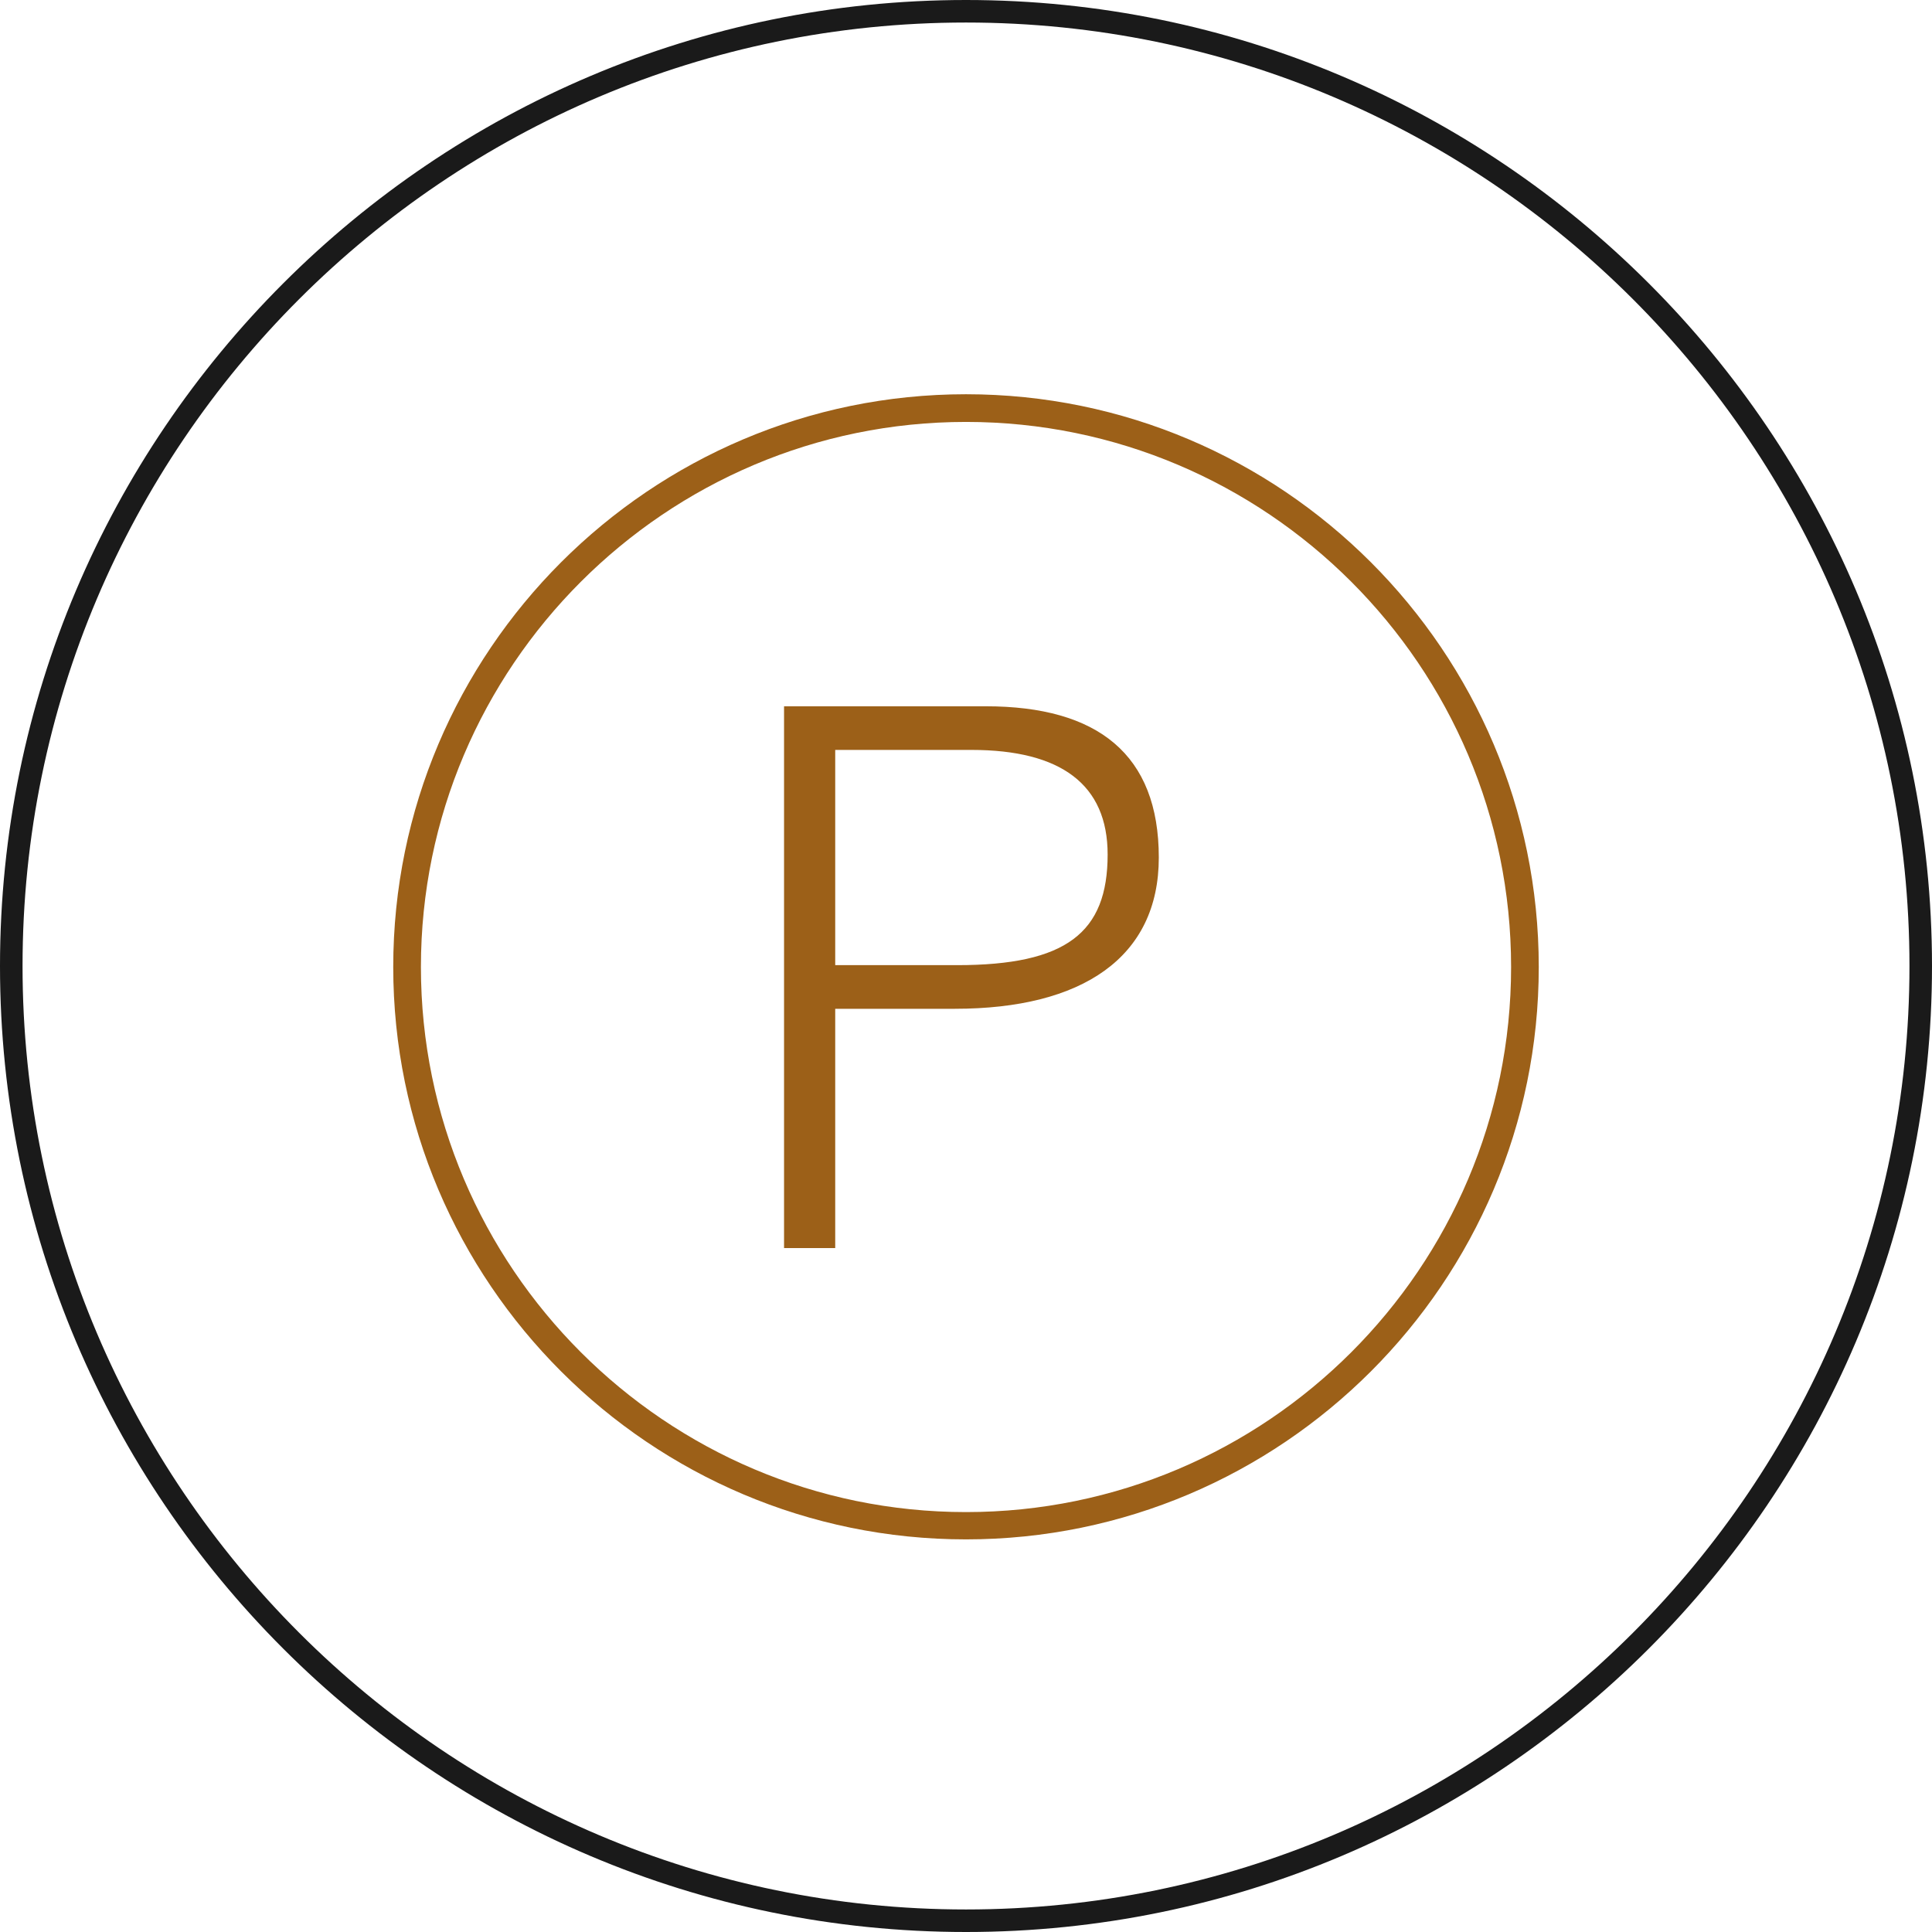
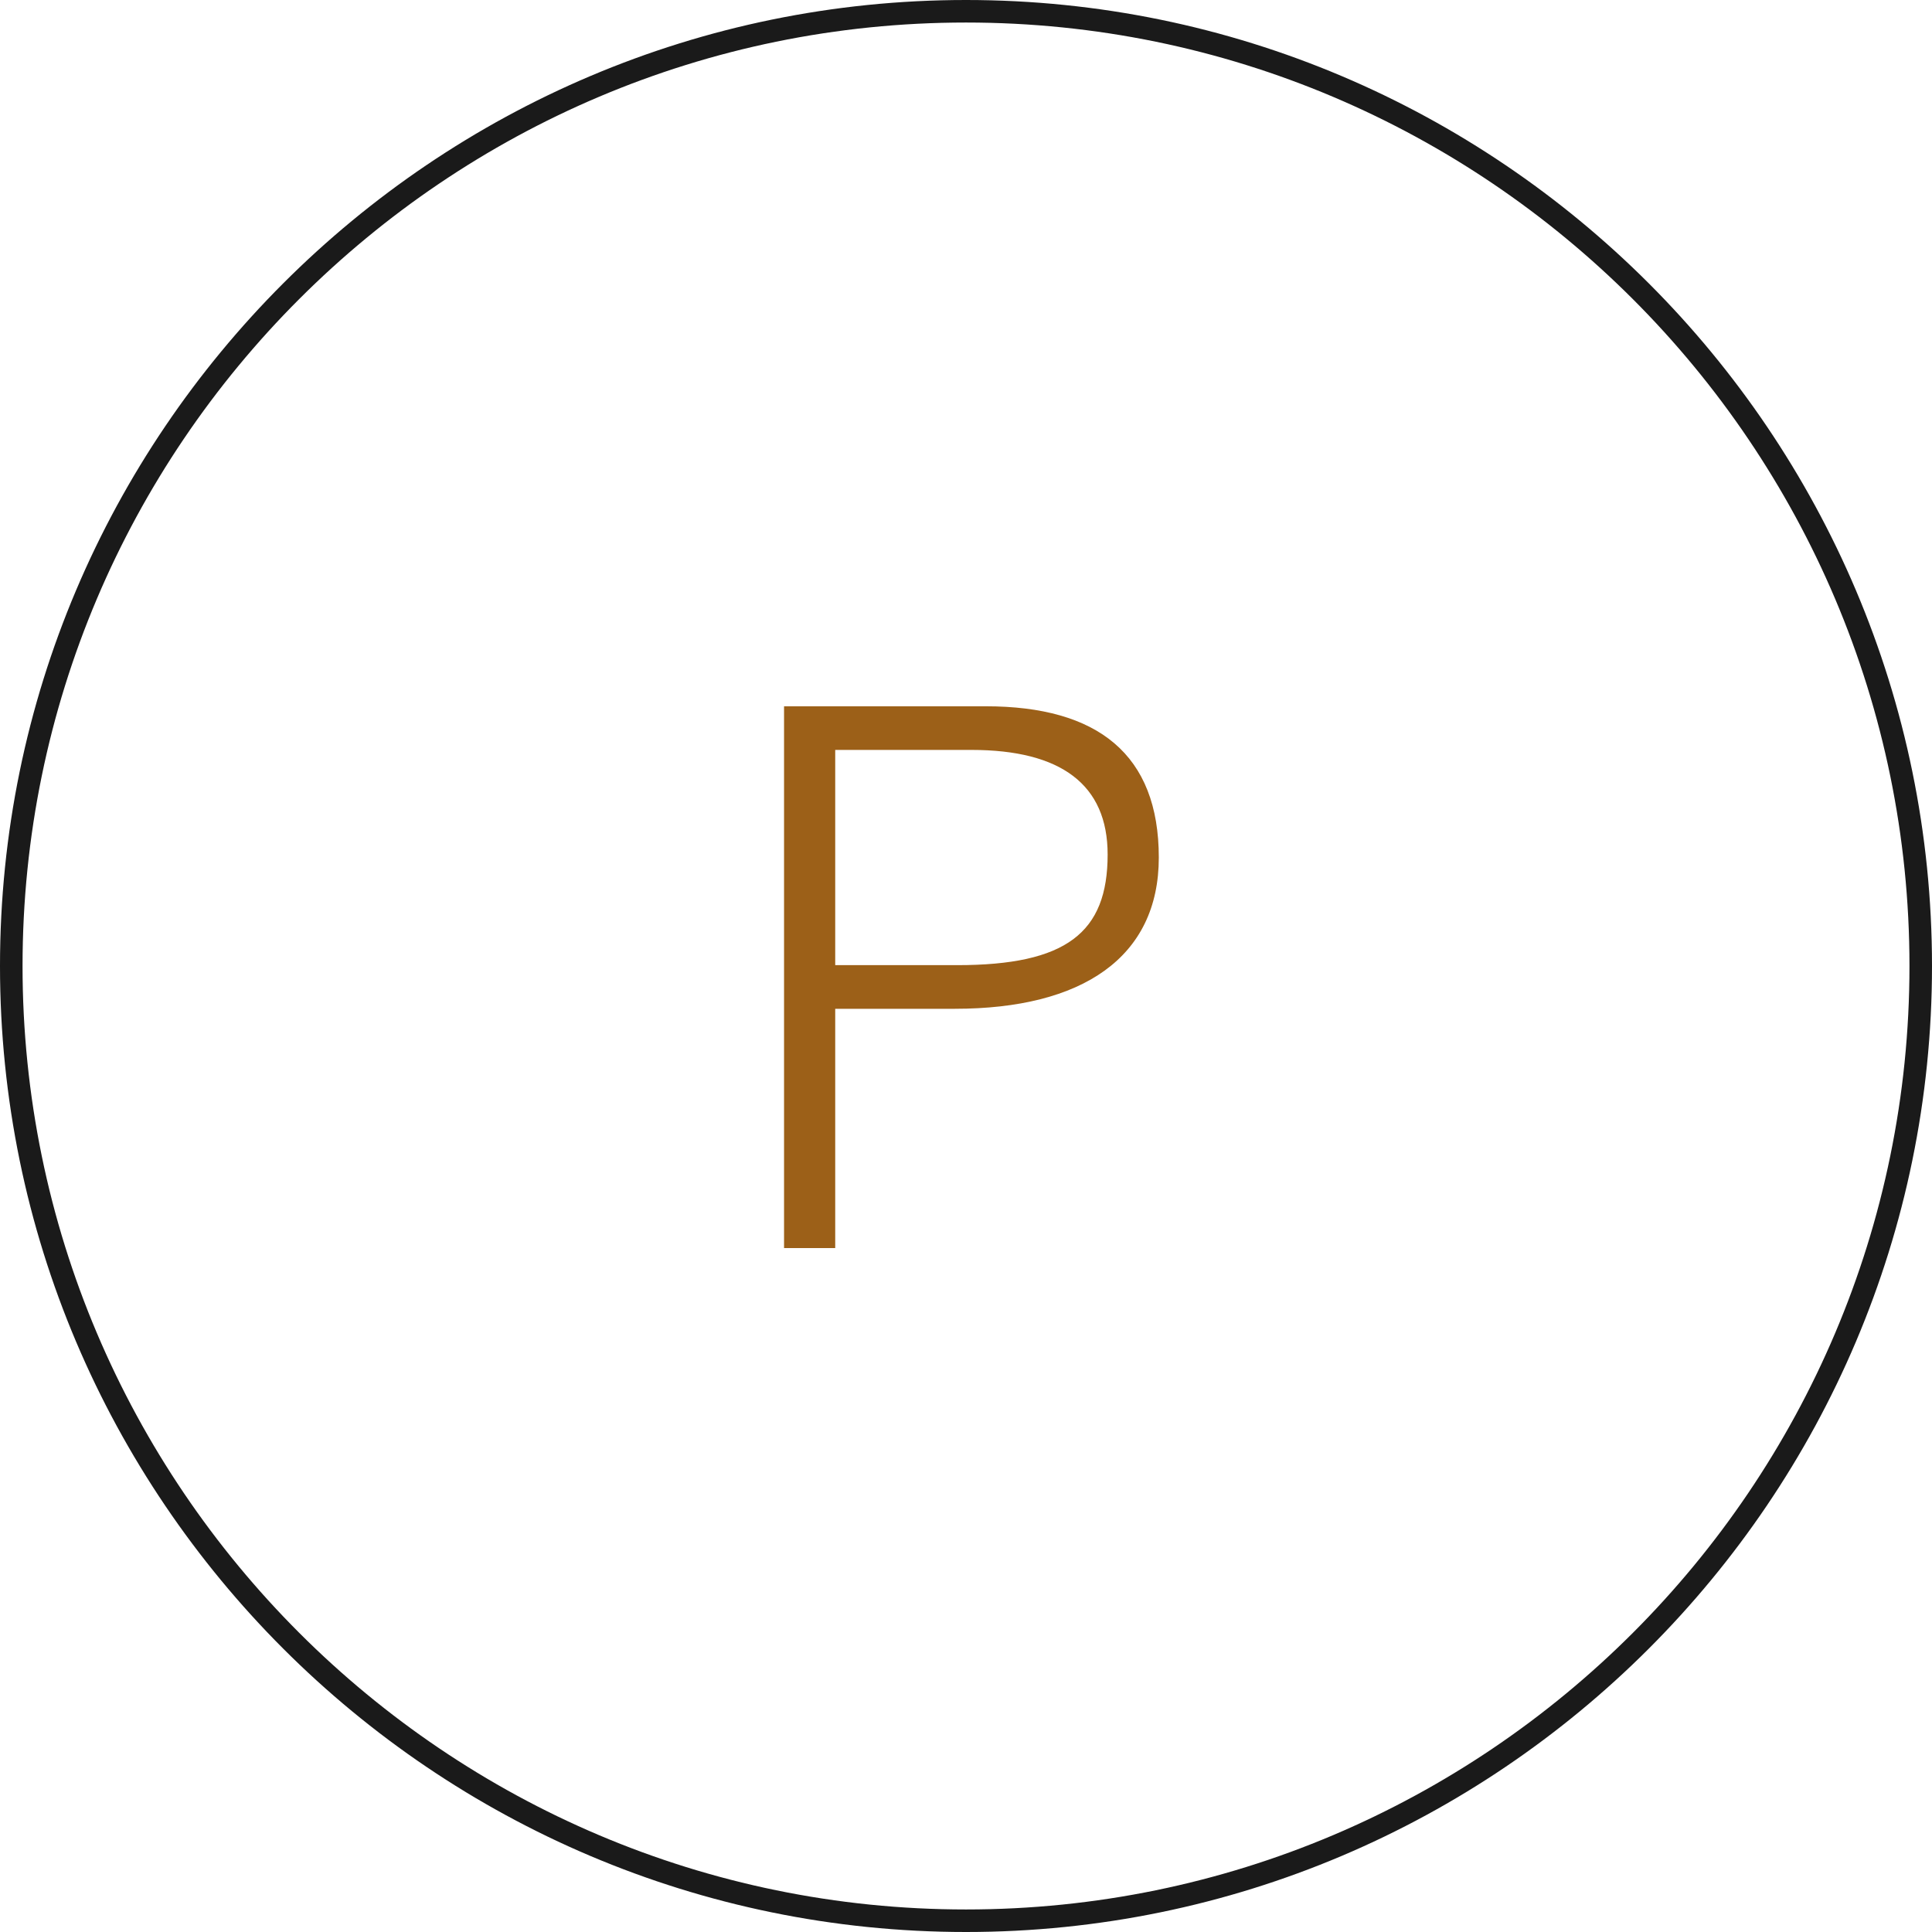
<svg xmlns="http://www.w3.org/2000/svg" xml:space="preserve" width="21.5mm" height="21.5mm" version="1.1" style="shape-rendering:geometricPrecision; text-rendering:geometricPrecision; image-rendering:optimizeQuality; fill-rule:evenodd; clip-rule:evenodd" viewBox="0 0 1249.34 1249.34">
  <defs>
    <style type="text/css"> .fil0 {fill:#1A1A1A;fill-rule:nonzero} .fil1 {fill:#9C6018;fill-rule:nonzero} </style>
  </defs>
  <g id="Layer_x0020_1">
    <g id="_2493262474208">
      <g>
        <path class="fil0" d="M624.67 1249.34c-344.4,0 -624.67,-280.27 -624.67,-624.67 0,-344.4 280.27,-624.67 624.67,-624.67 344.41,0 624.67,280.27 624.67,624.67 0,344.4 -280.27,624.67 -624.67,624.67zm0 -1234.77c-336.49,0 -610.09,273.61 -610.09,610.1 -0.01,336.49 273.81,610.1 610.09,610.1 336.49,0 610.1,-273.61 610.1,-610.1 0,-336.49 -273.61,-610.1 -610.1,-610.1z" />
      </g>
      <g>
-         <path class="fil1" d="M624.67 995.45c-204.23,0 -370.38,-166.15 -370.38,-370.13 0,-204.23 166.15,-370.38 370.38,-370.38 204.24,0 370.38,166.15 370.38,370.38 0,203.97 -166.15,370.13 -370.38,370.13zm0 -722.61c-194.26,0 -352.48,158.22 -352.48,352.48 0,194.26 158.23,352.48 352.48,352.48 194.26,0 352.49,-157.96 352.49,-352.48 -0.01,-194.52 -158.23,-352.48 -352.49,-352.48z" />
-       </g>
+         </g>
      <path class="fil1" d="M507.01 456.72l0 350.37 33.09 0 0 -154.75 77.37 0c82.24,0 131.88,-33.09 131.88,-97.81 0,-66.67 -39.42,-97.81 -111.92,-97.81l-130.42 0zm33.09 167.4l0 -139.18 88.08 0c57.91,0 88.08,22.38 88.08,67.64 0,50.61 -26.77,71.54 -97.33,71.54l-78.83 0z" />
    </g>
  </g>
</svg>